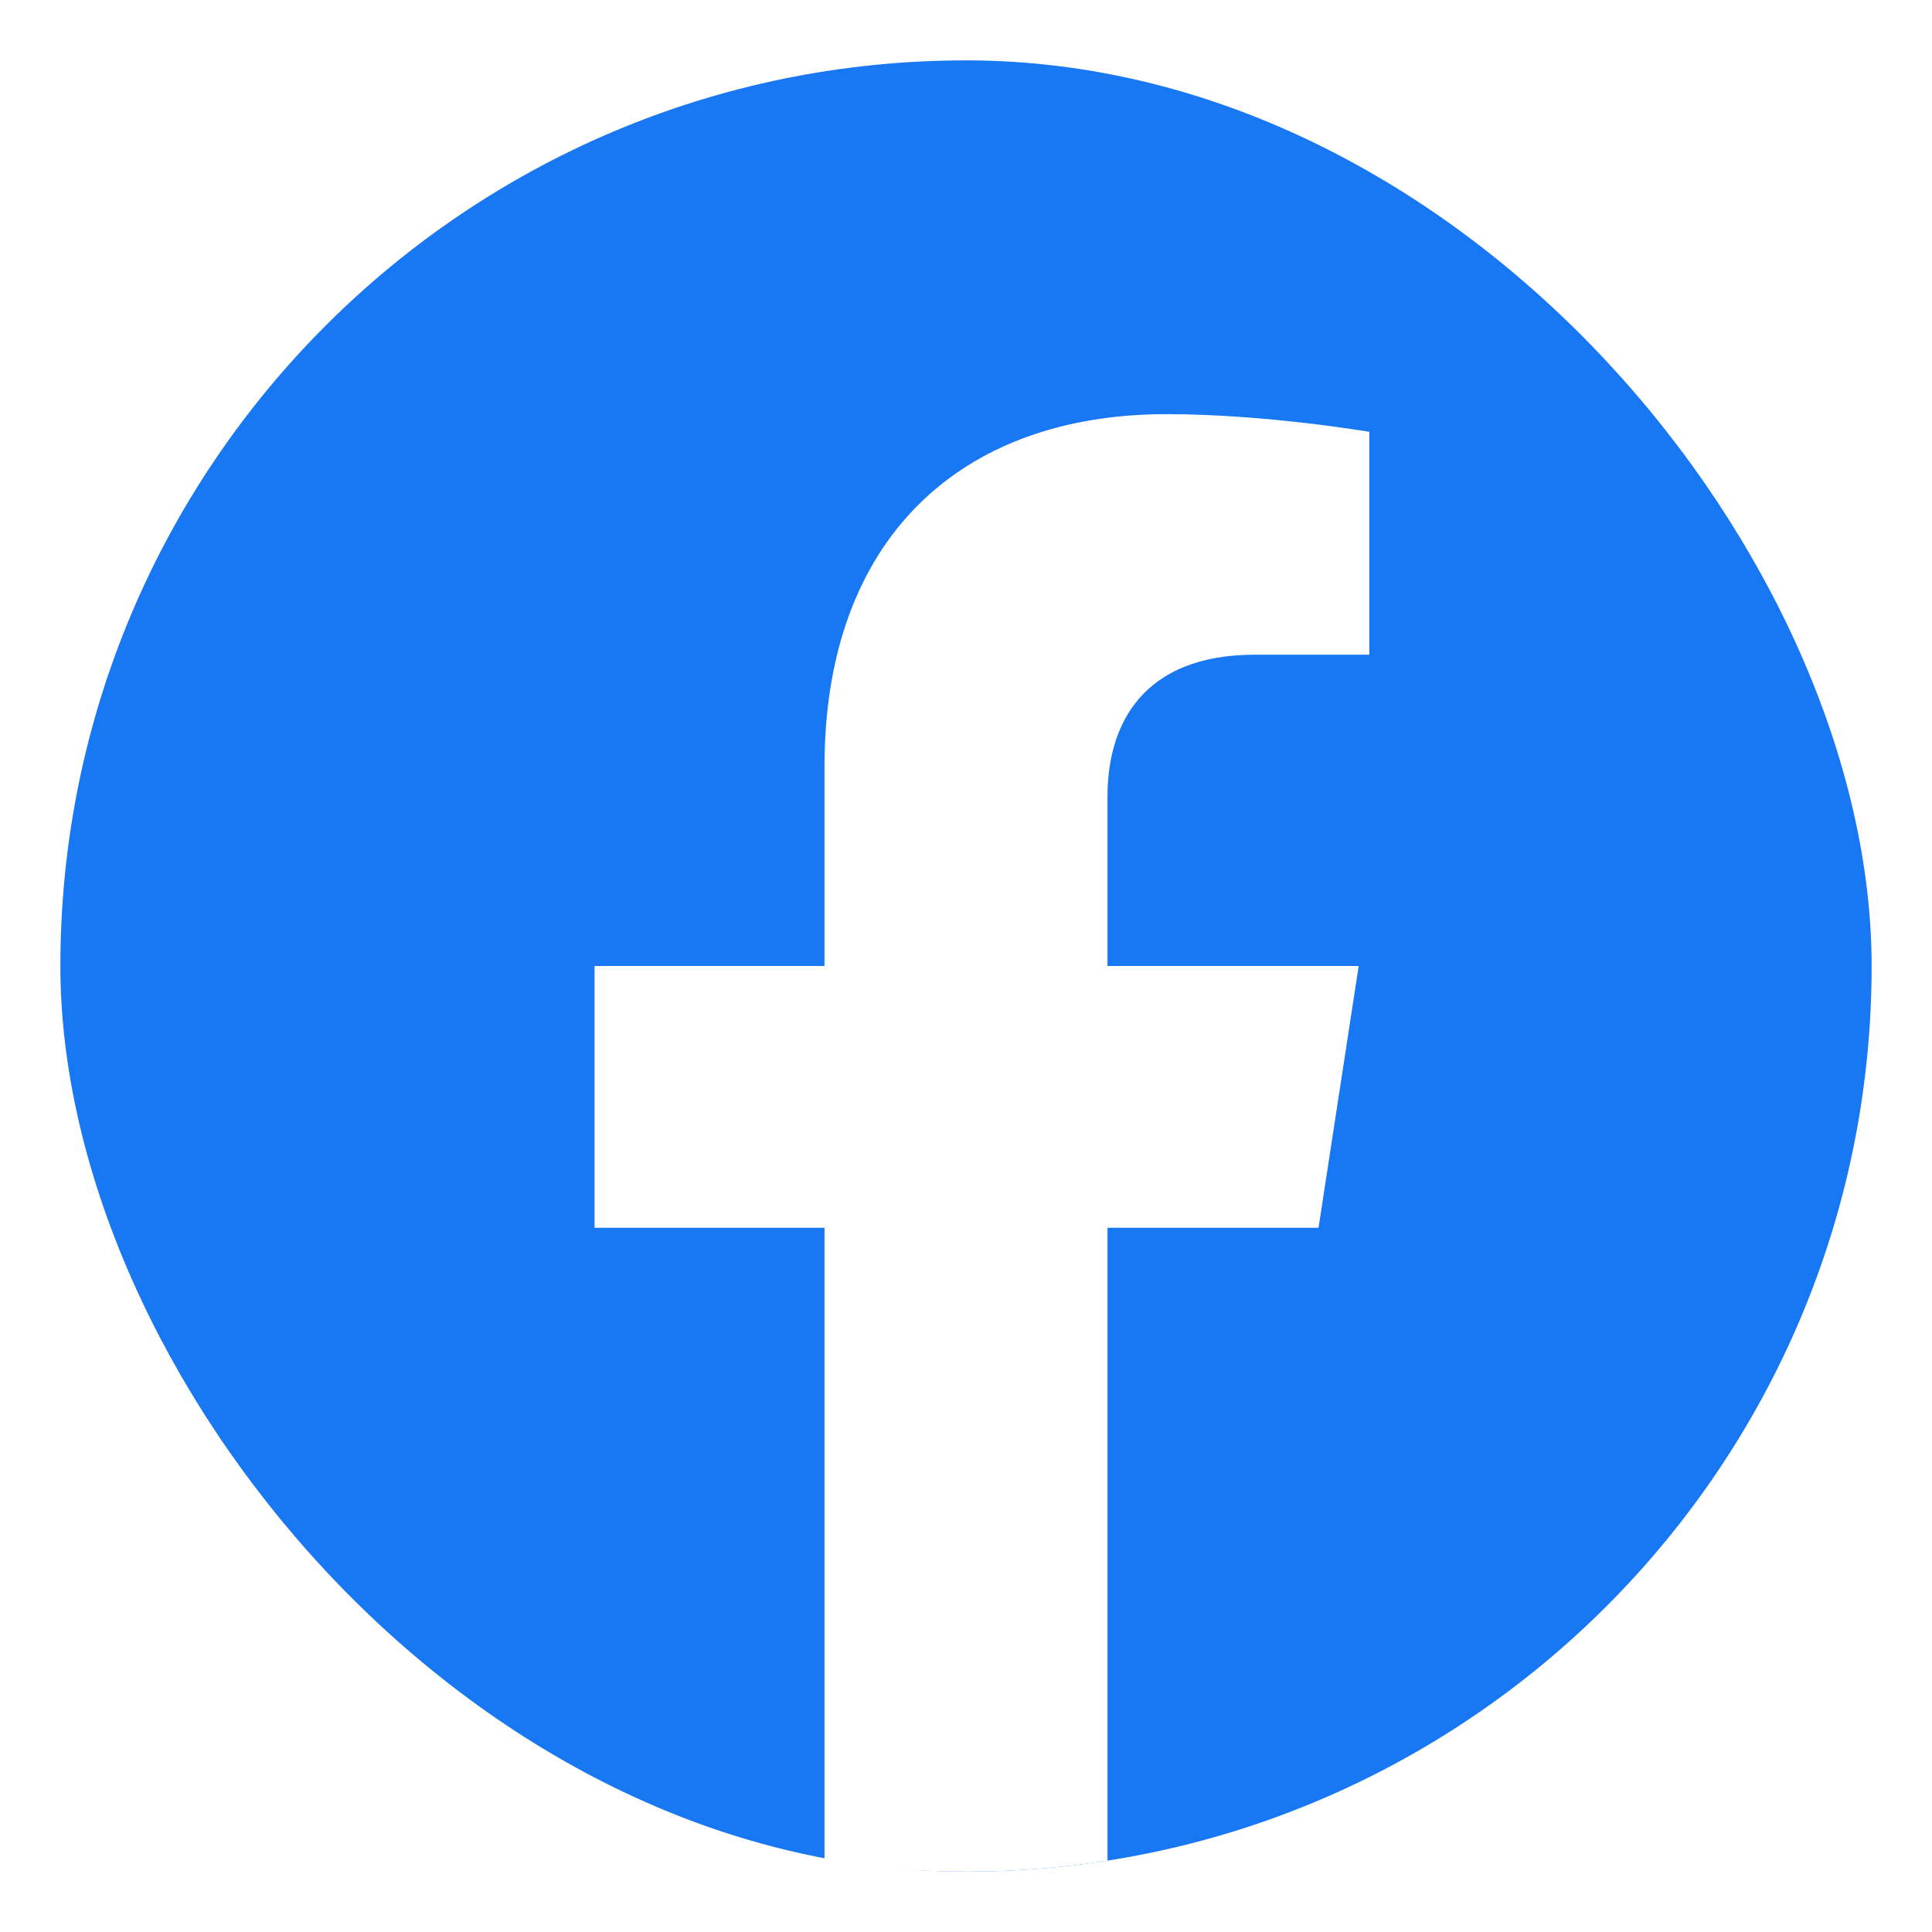
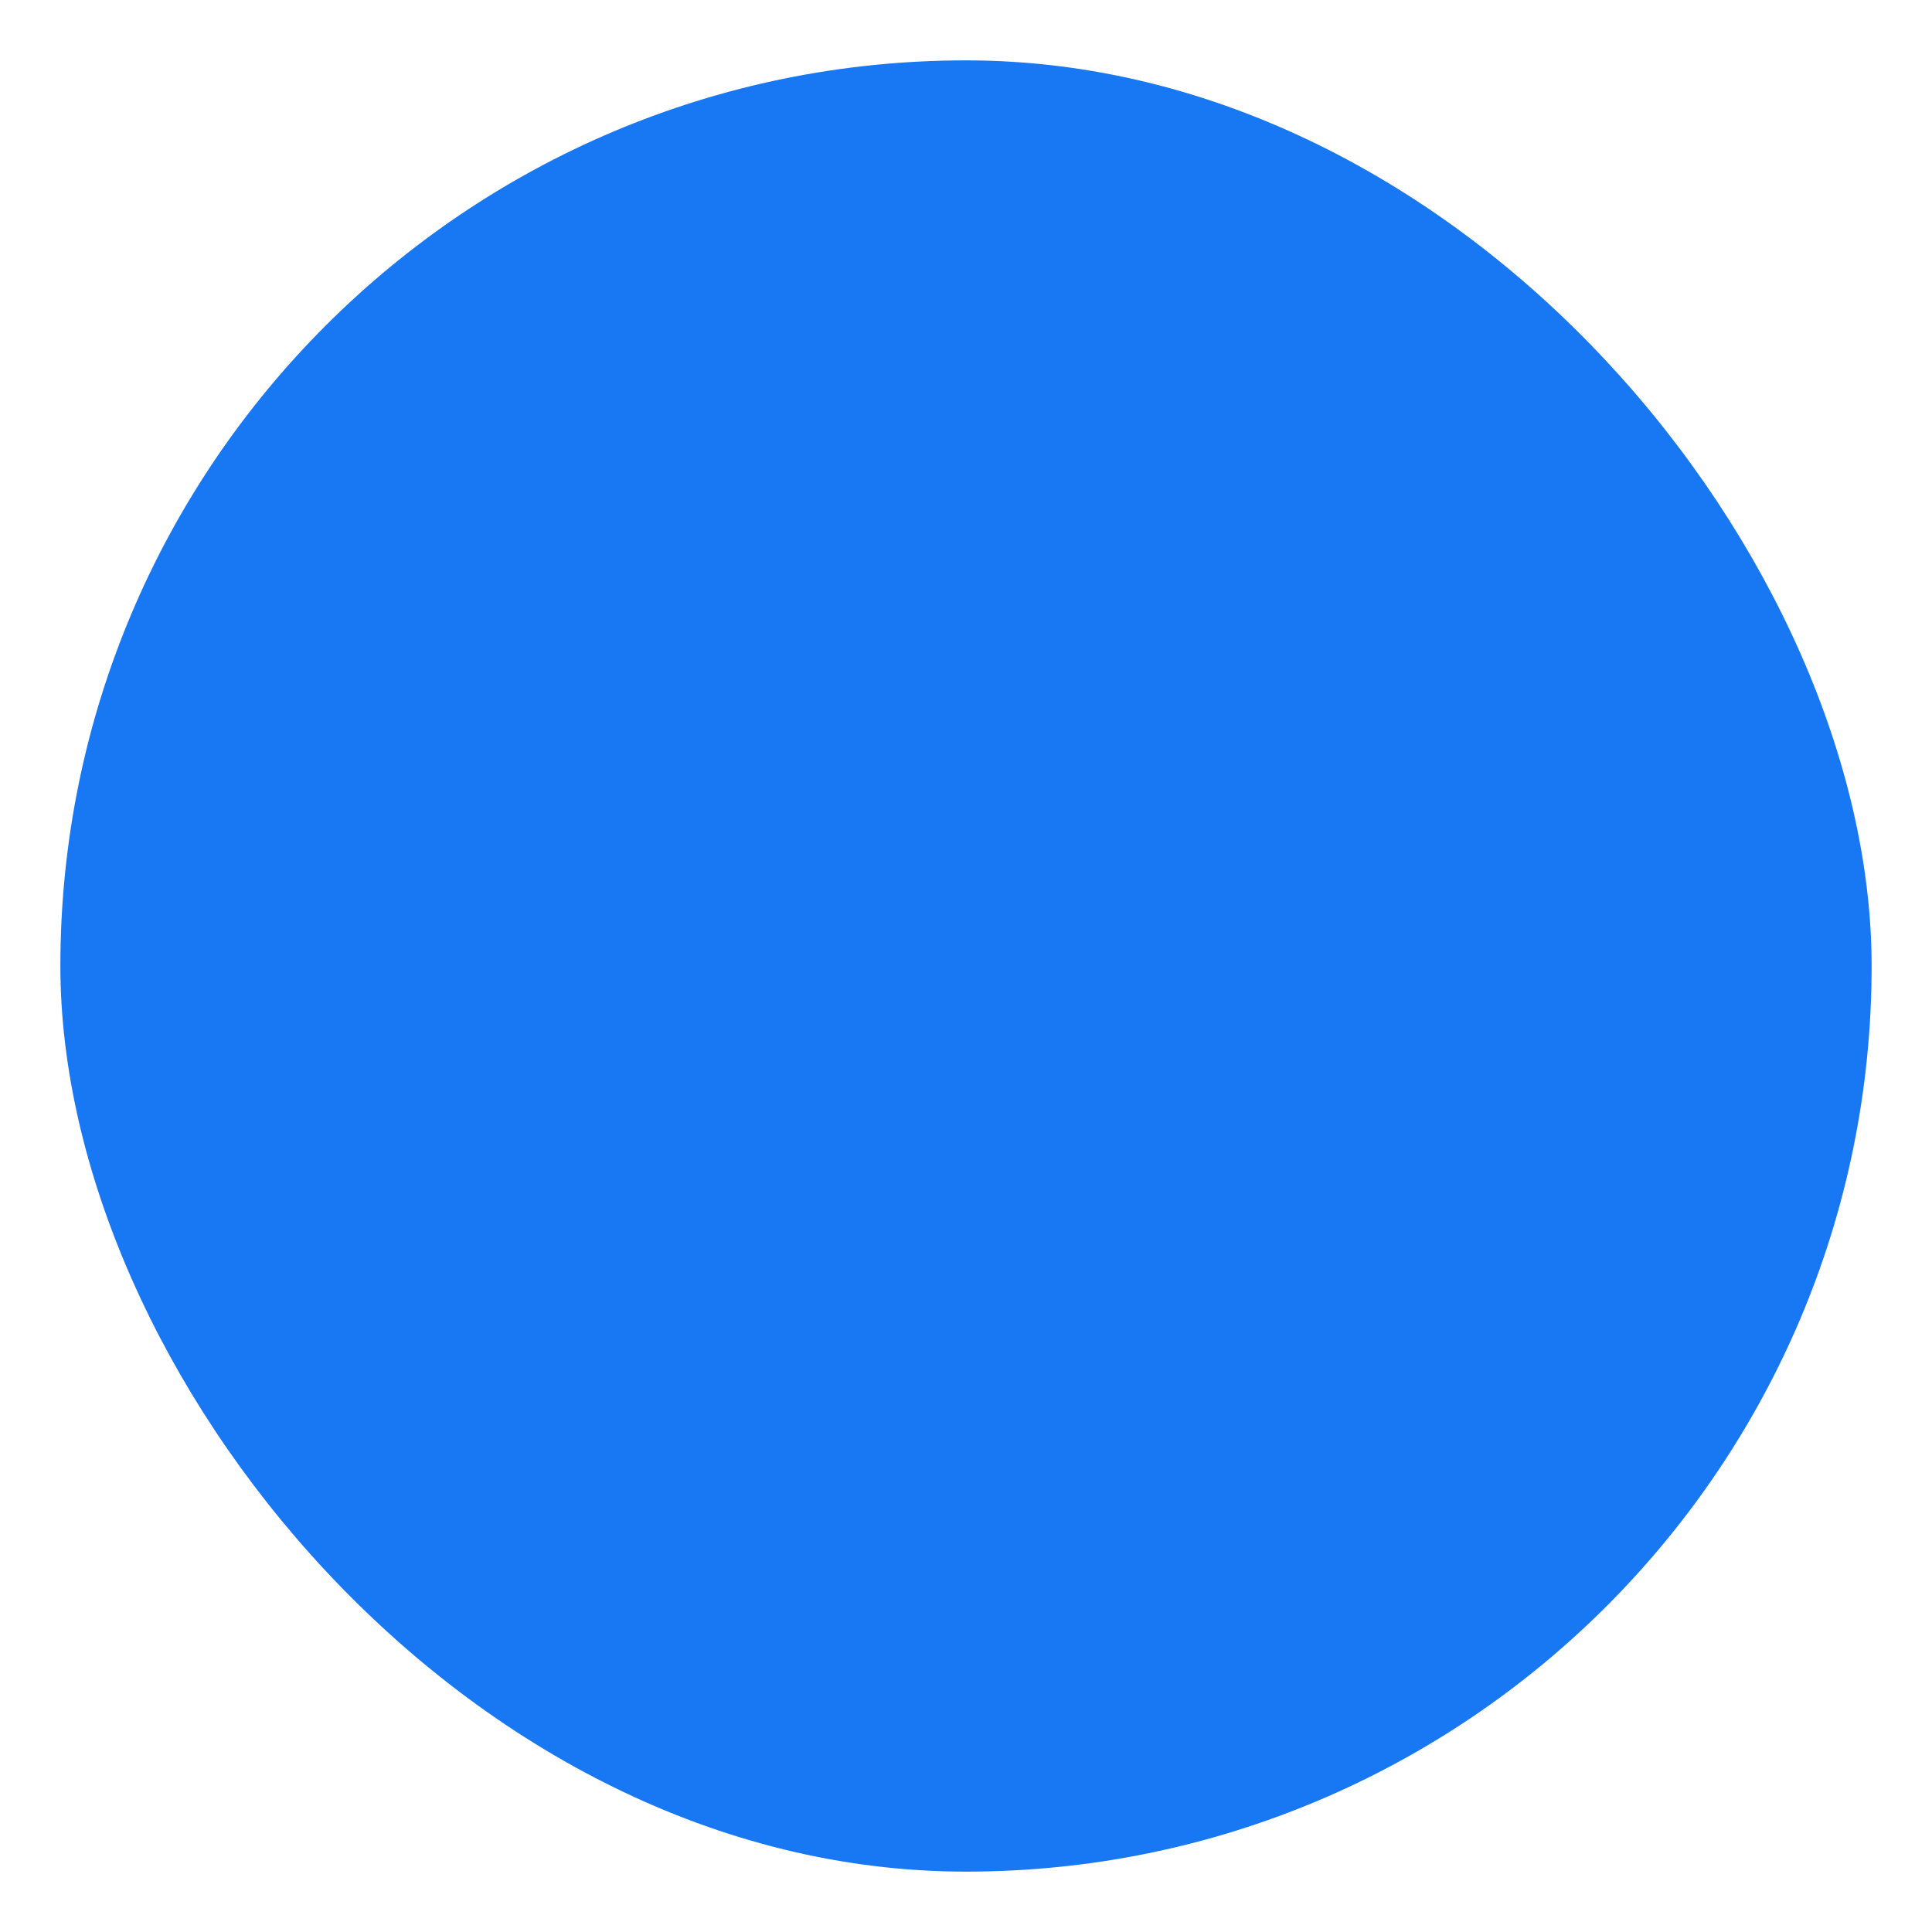
<svg xmlns="http://www.w3.org/2000/svg" width="128" height="128" viewBox="0 0 128 128" fill="none">
  <g filter="url(#filter0_d_18_864)">
    <rect x="4" width="120" height="120" rx="60" fill="#1877F2" />
-     <path d="M87.356 77.344L90.016 60H73.375V48.75C73.375 44.004 75.695 39.375 83.148 39.375H90.719V24.609C90.719 24.609 83.852 23.438 77.289 23.438C63.578 23.438 54.625 31.746 54.625 46.781V60H39.391V77.344H54.625V119.273C57.684 119.754 60.812 120 64 120C67.188 120 70.316 119.754 73.375 119.273V77.344H87.356Z" fill="white" />
  </g>
  <defs>
    <filter id="filter0_d_18_864" x="0" y="0" width="128" height="128" filterUnits="userSpaceOnUse" color-interpolation-filters="sRGB">
      <feFlood flood-opacity="0" result="BackgroundImageFix" />
      <feColorMatrix in="SourceAlpha" type="matrix" values="0 0 0 0 0 0 0 0 0 0 0 0 0 0 0 0 0 0 127 0" result="hardAlpha" />
      <feOffset dy="4" />
      <feGaussianBlur stdDeviation="2" />
      <feComposite in2="hardAlpha" operator="out" />
      <feColorMatrix type="matrix" values="0 0 0 0 0 0 0 0 0 0 0 0 0 0 0 0 0 0 0.25 0" />
      <feBlend mode="normal" in2="BackgroundImageFix" result="effect1_dropShadow_18_864" />
      <feBlend mode="normal" in="SourceGraphic" in2="effect1_dropShadow_18_864" result="shape" />
    </filter>
  </defs>
</svg>